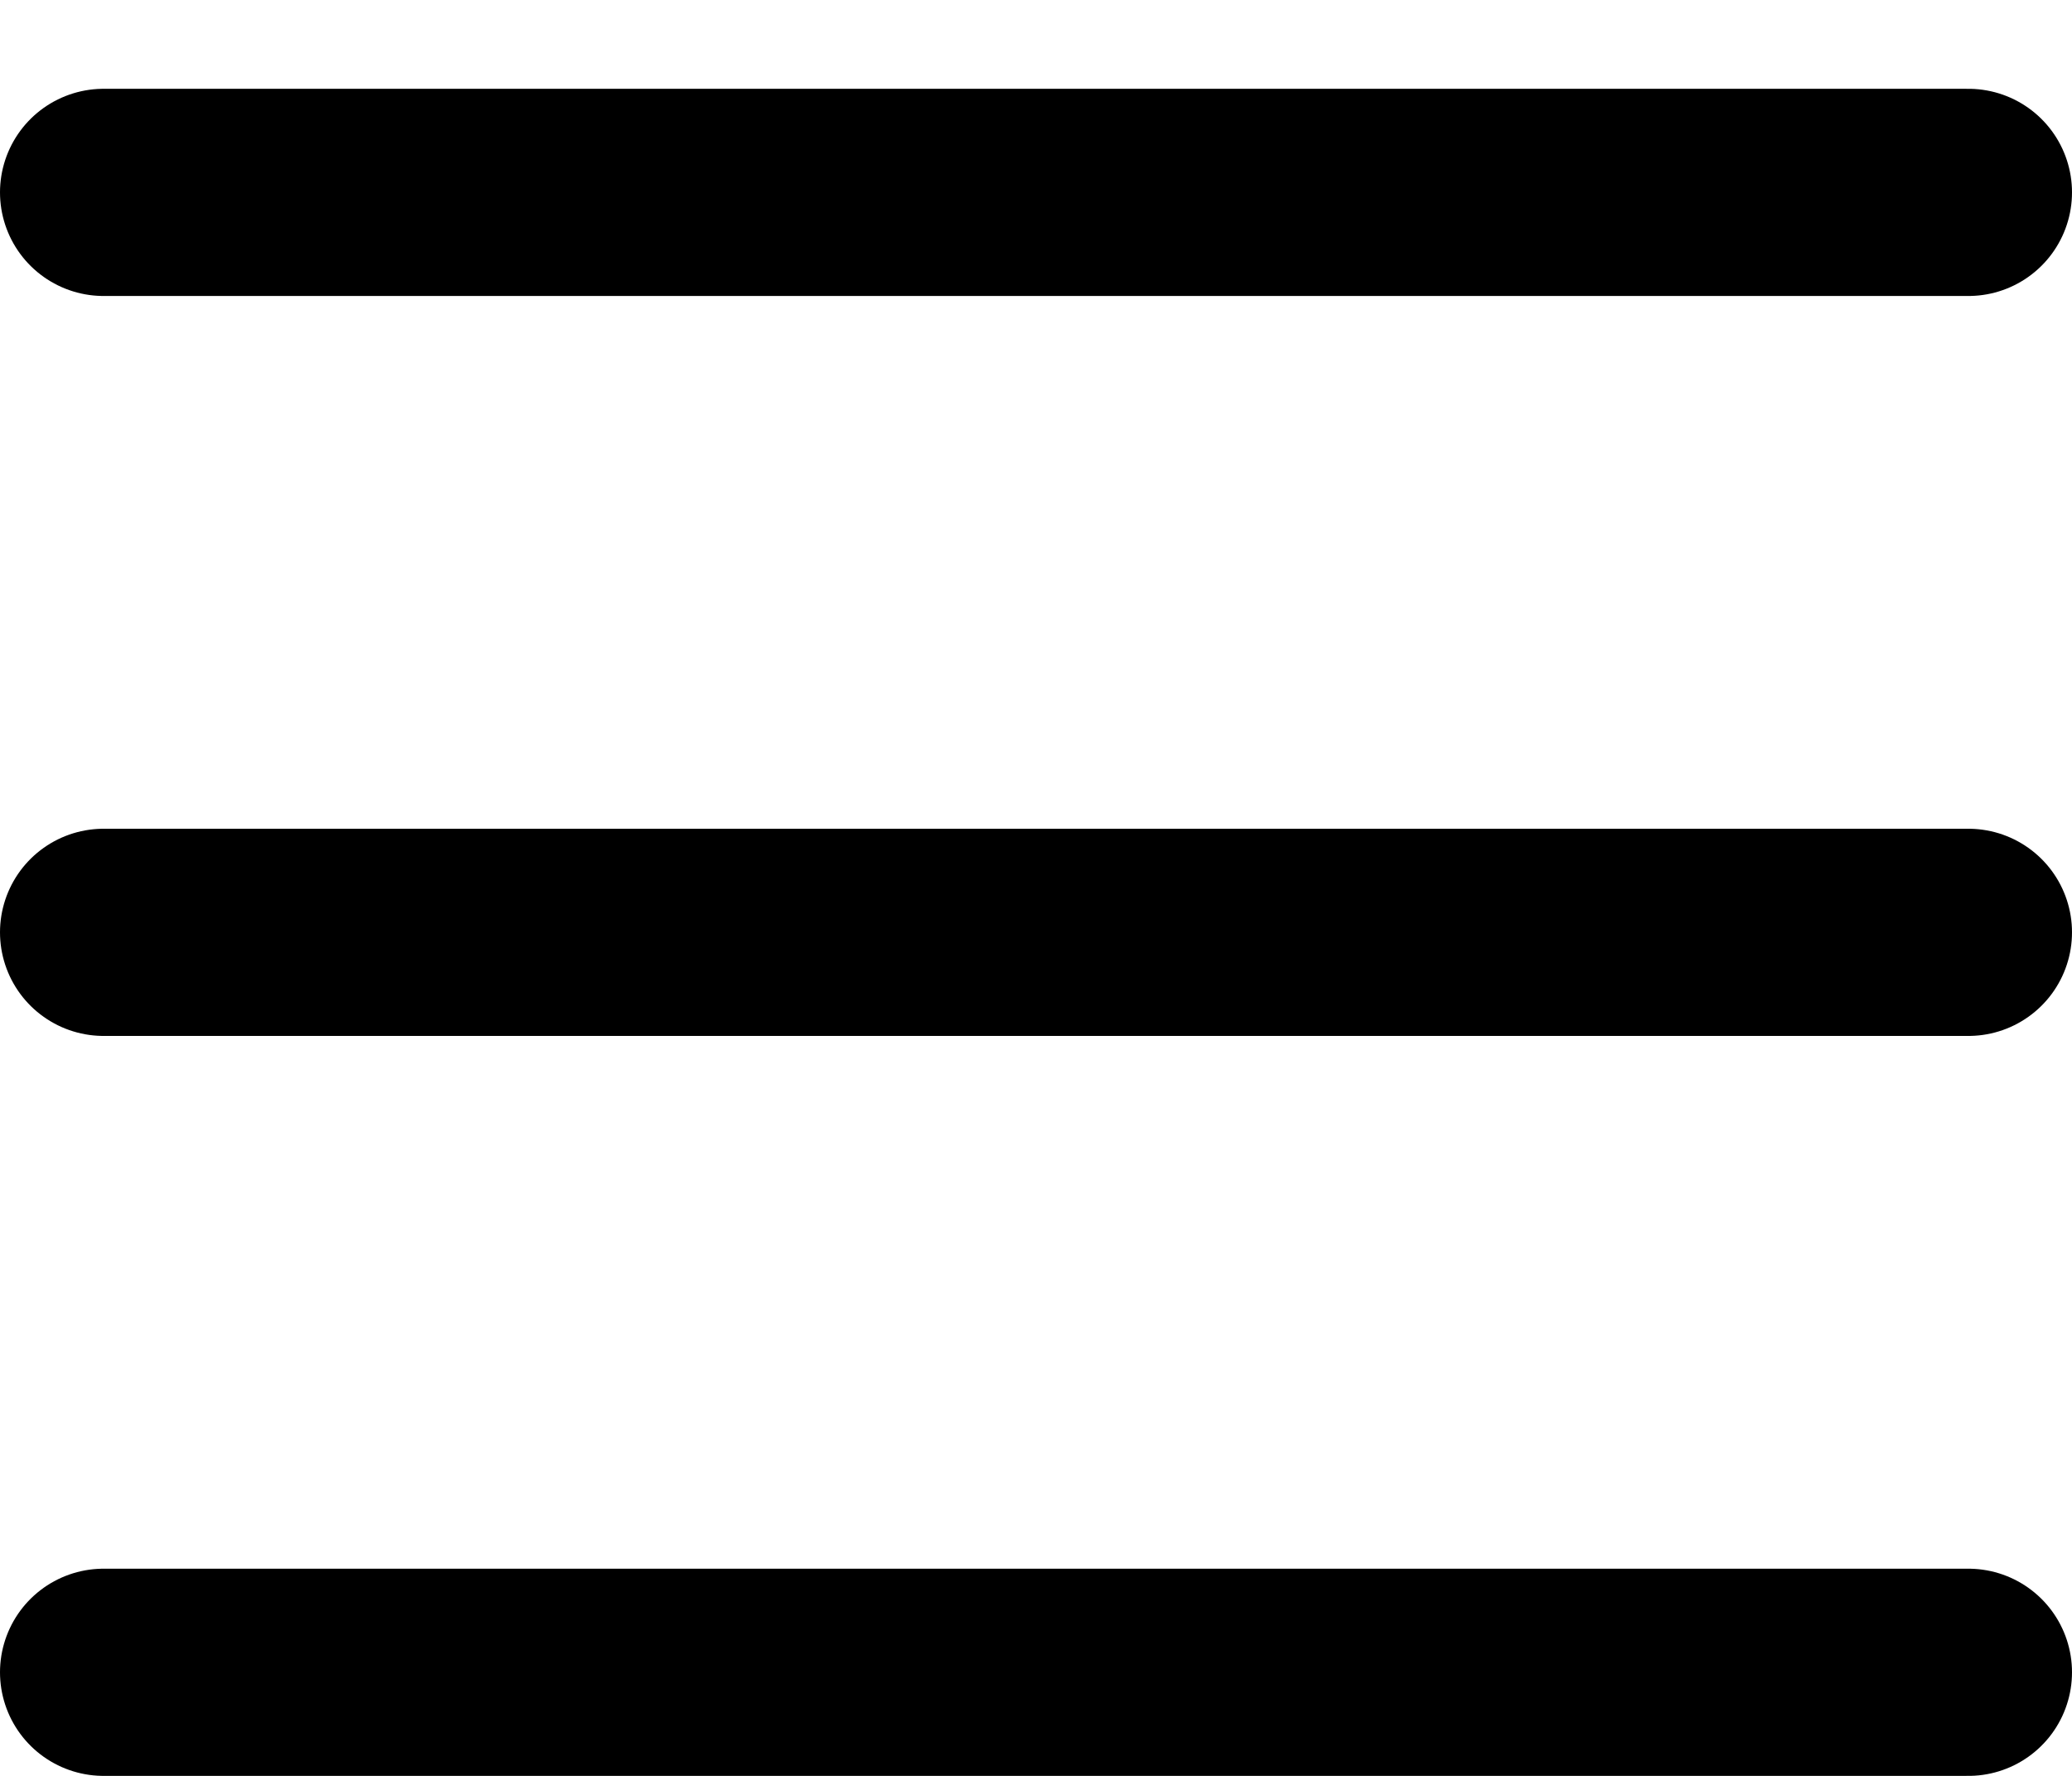
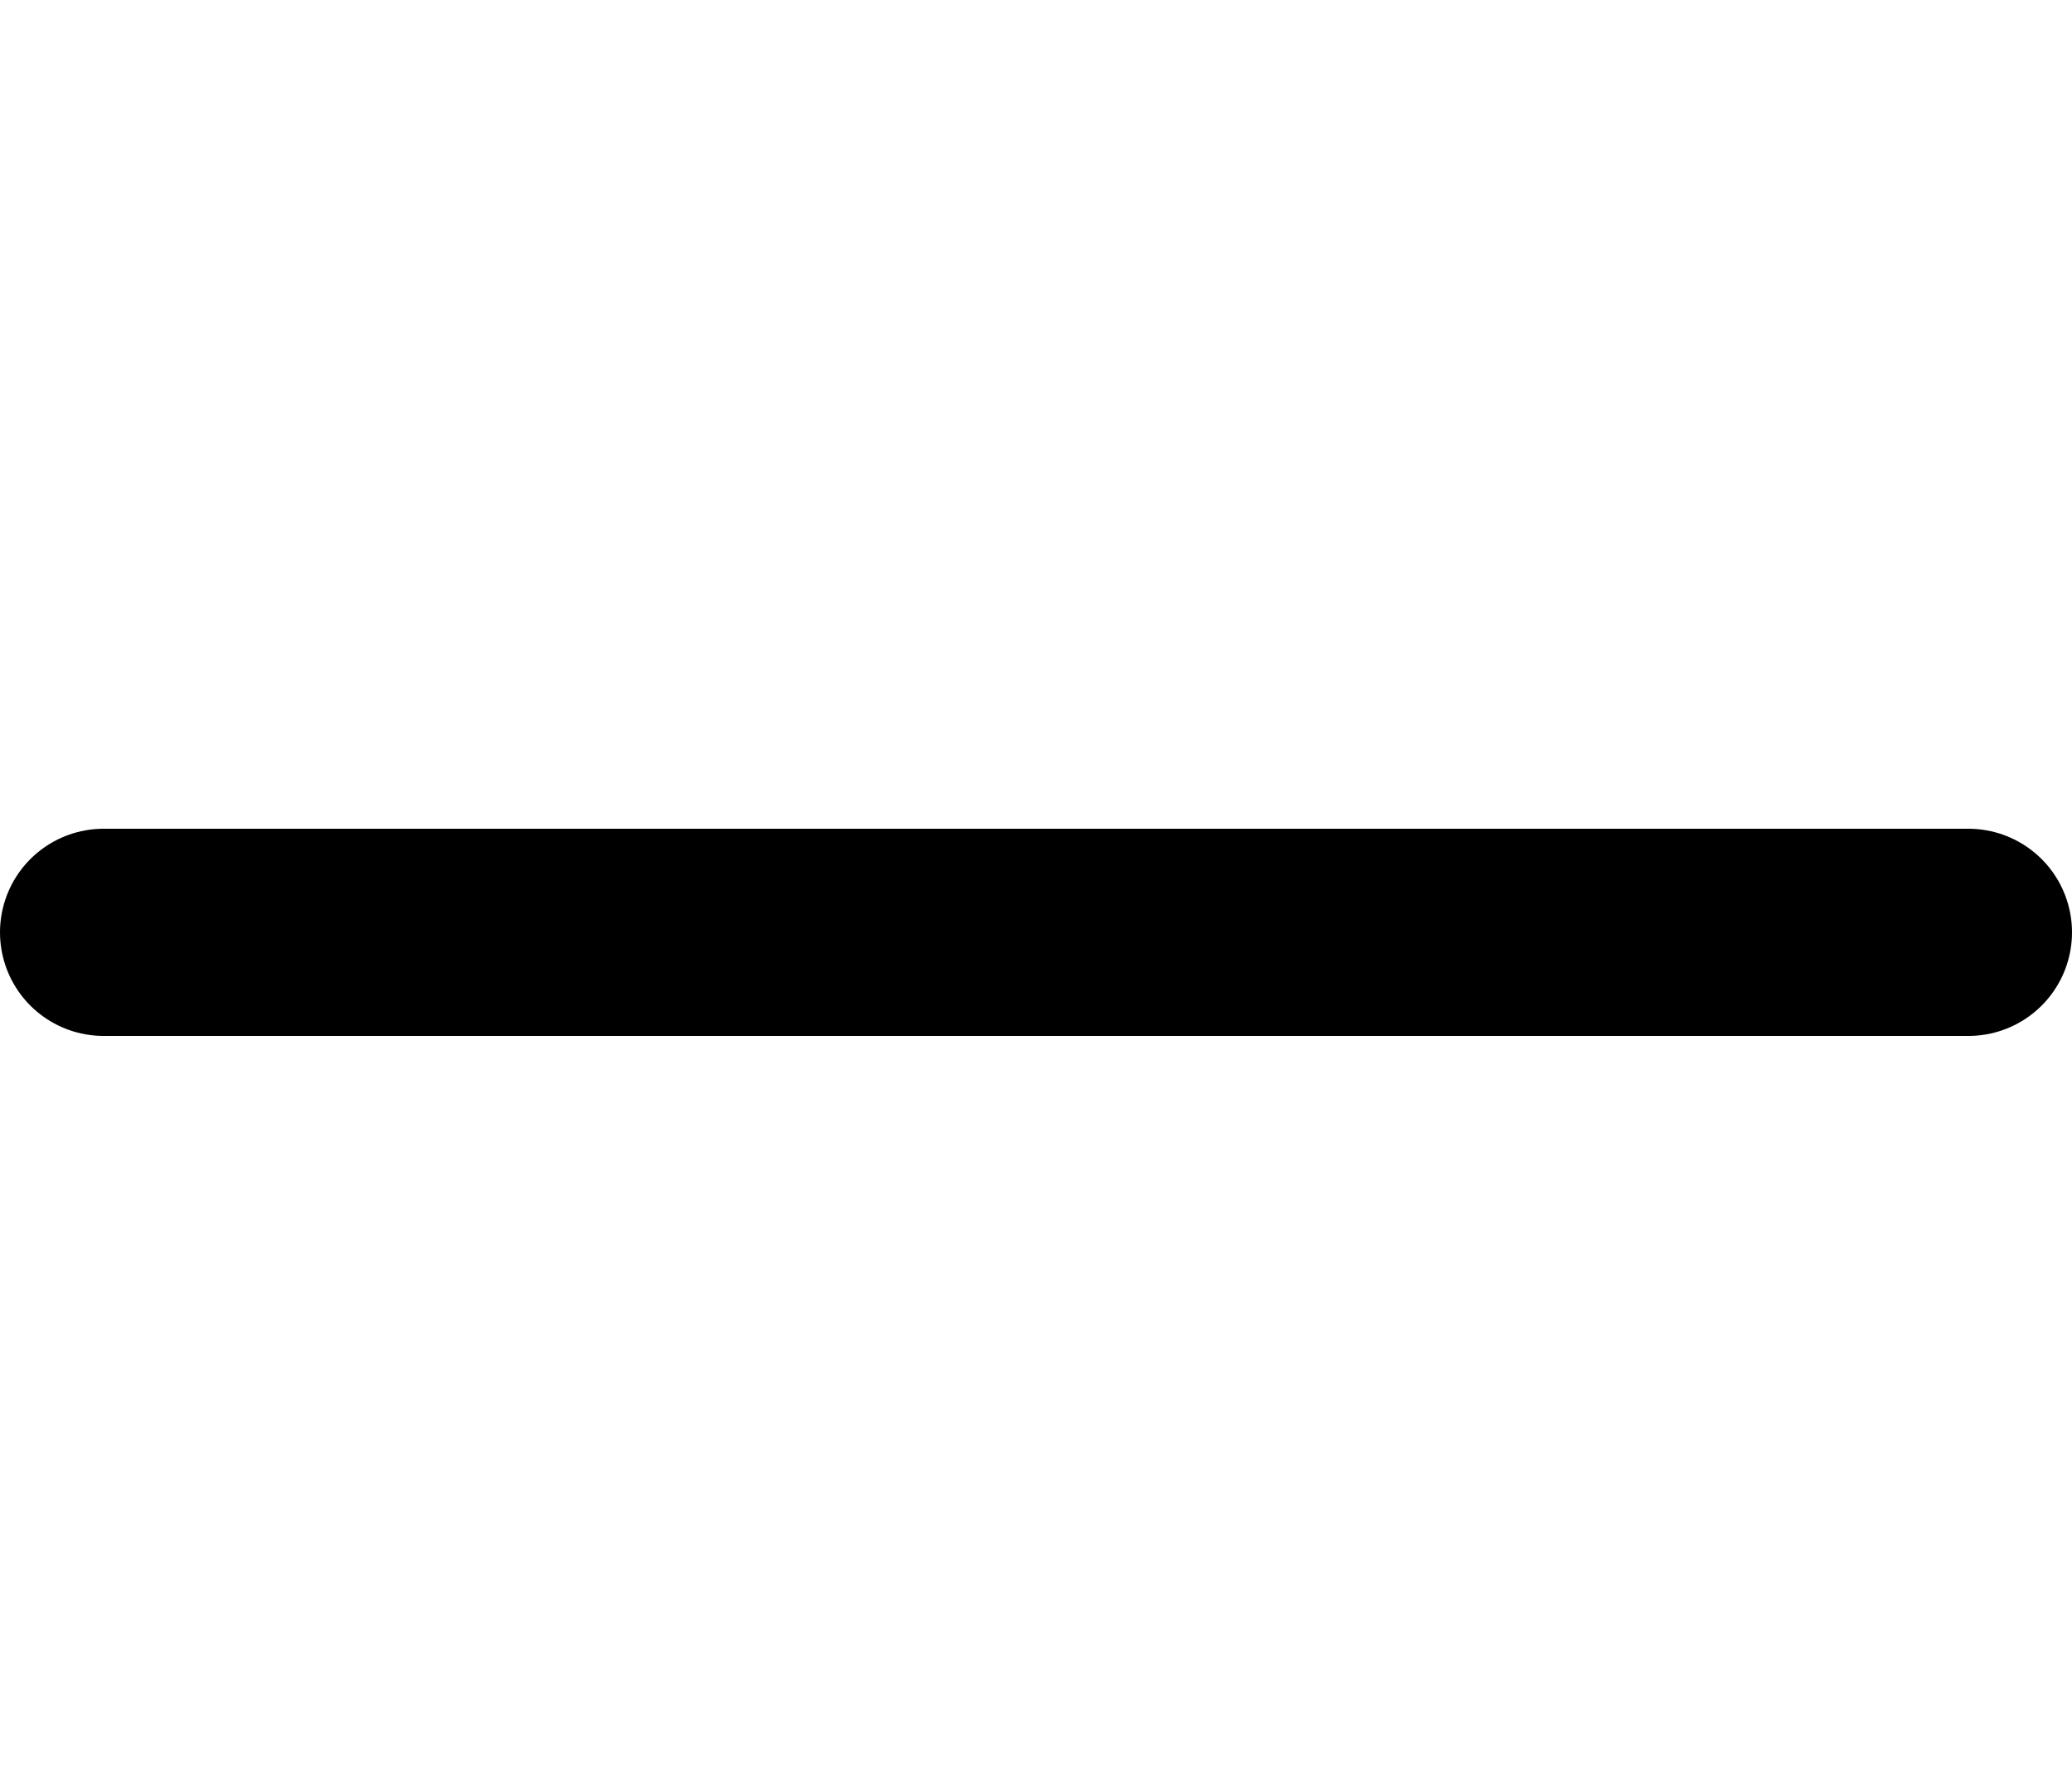
<svg xmlns="http://www.w3.org/2000/svg" width="21" height="18" viewBox="0 0 21 18" fill="none">
-   <line x1="1.05" y1="1.95" x2="19.95" y2="1.95" stroke="black" stroke-width="2.1" stroke-linecap="round" />
  <line x1="1.05" y1="9.45" x2="19.95" y2="9.45" stroke="black" stroke-width="2.1" stroke-linecap="round" />
-   <line x1="1.05" y1="16.95" x2="19.95" y2="16.95" stroke="black" stroke-width="2.1" stroke-linecap="round" />
</svg>